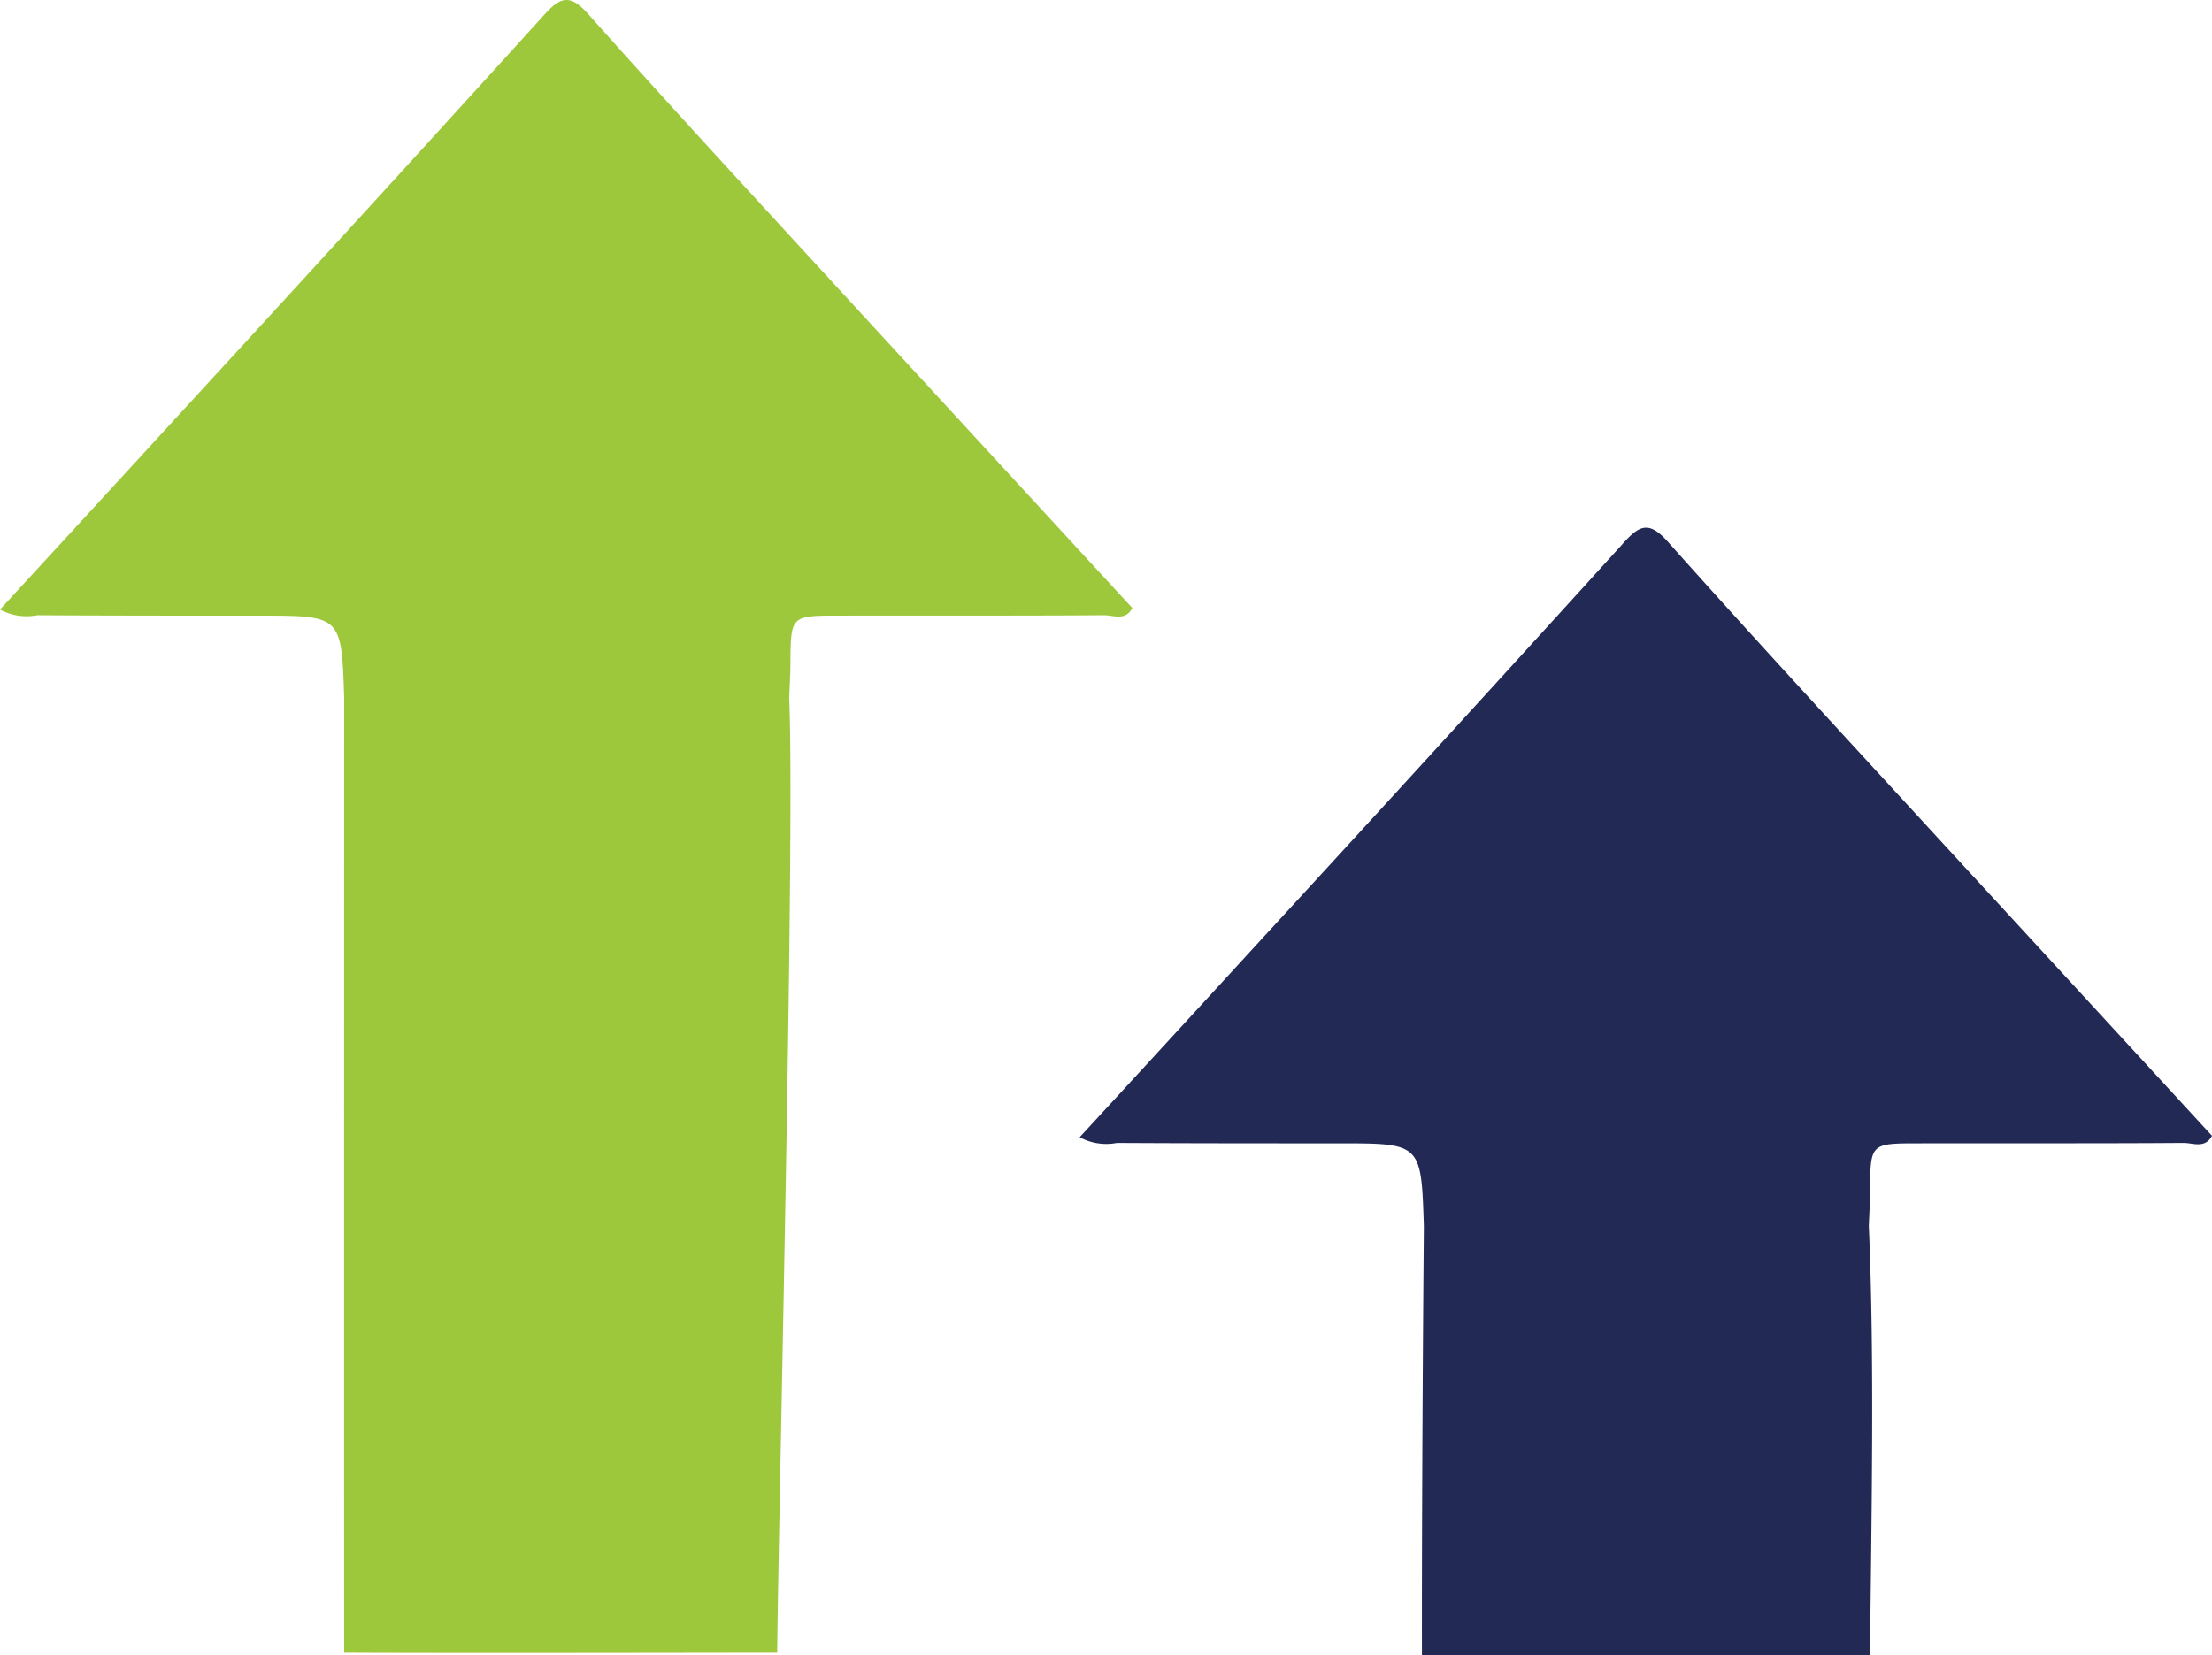
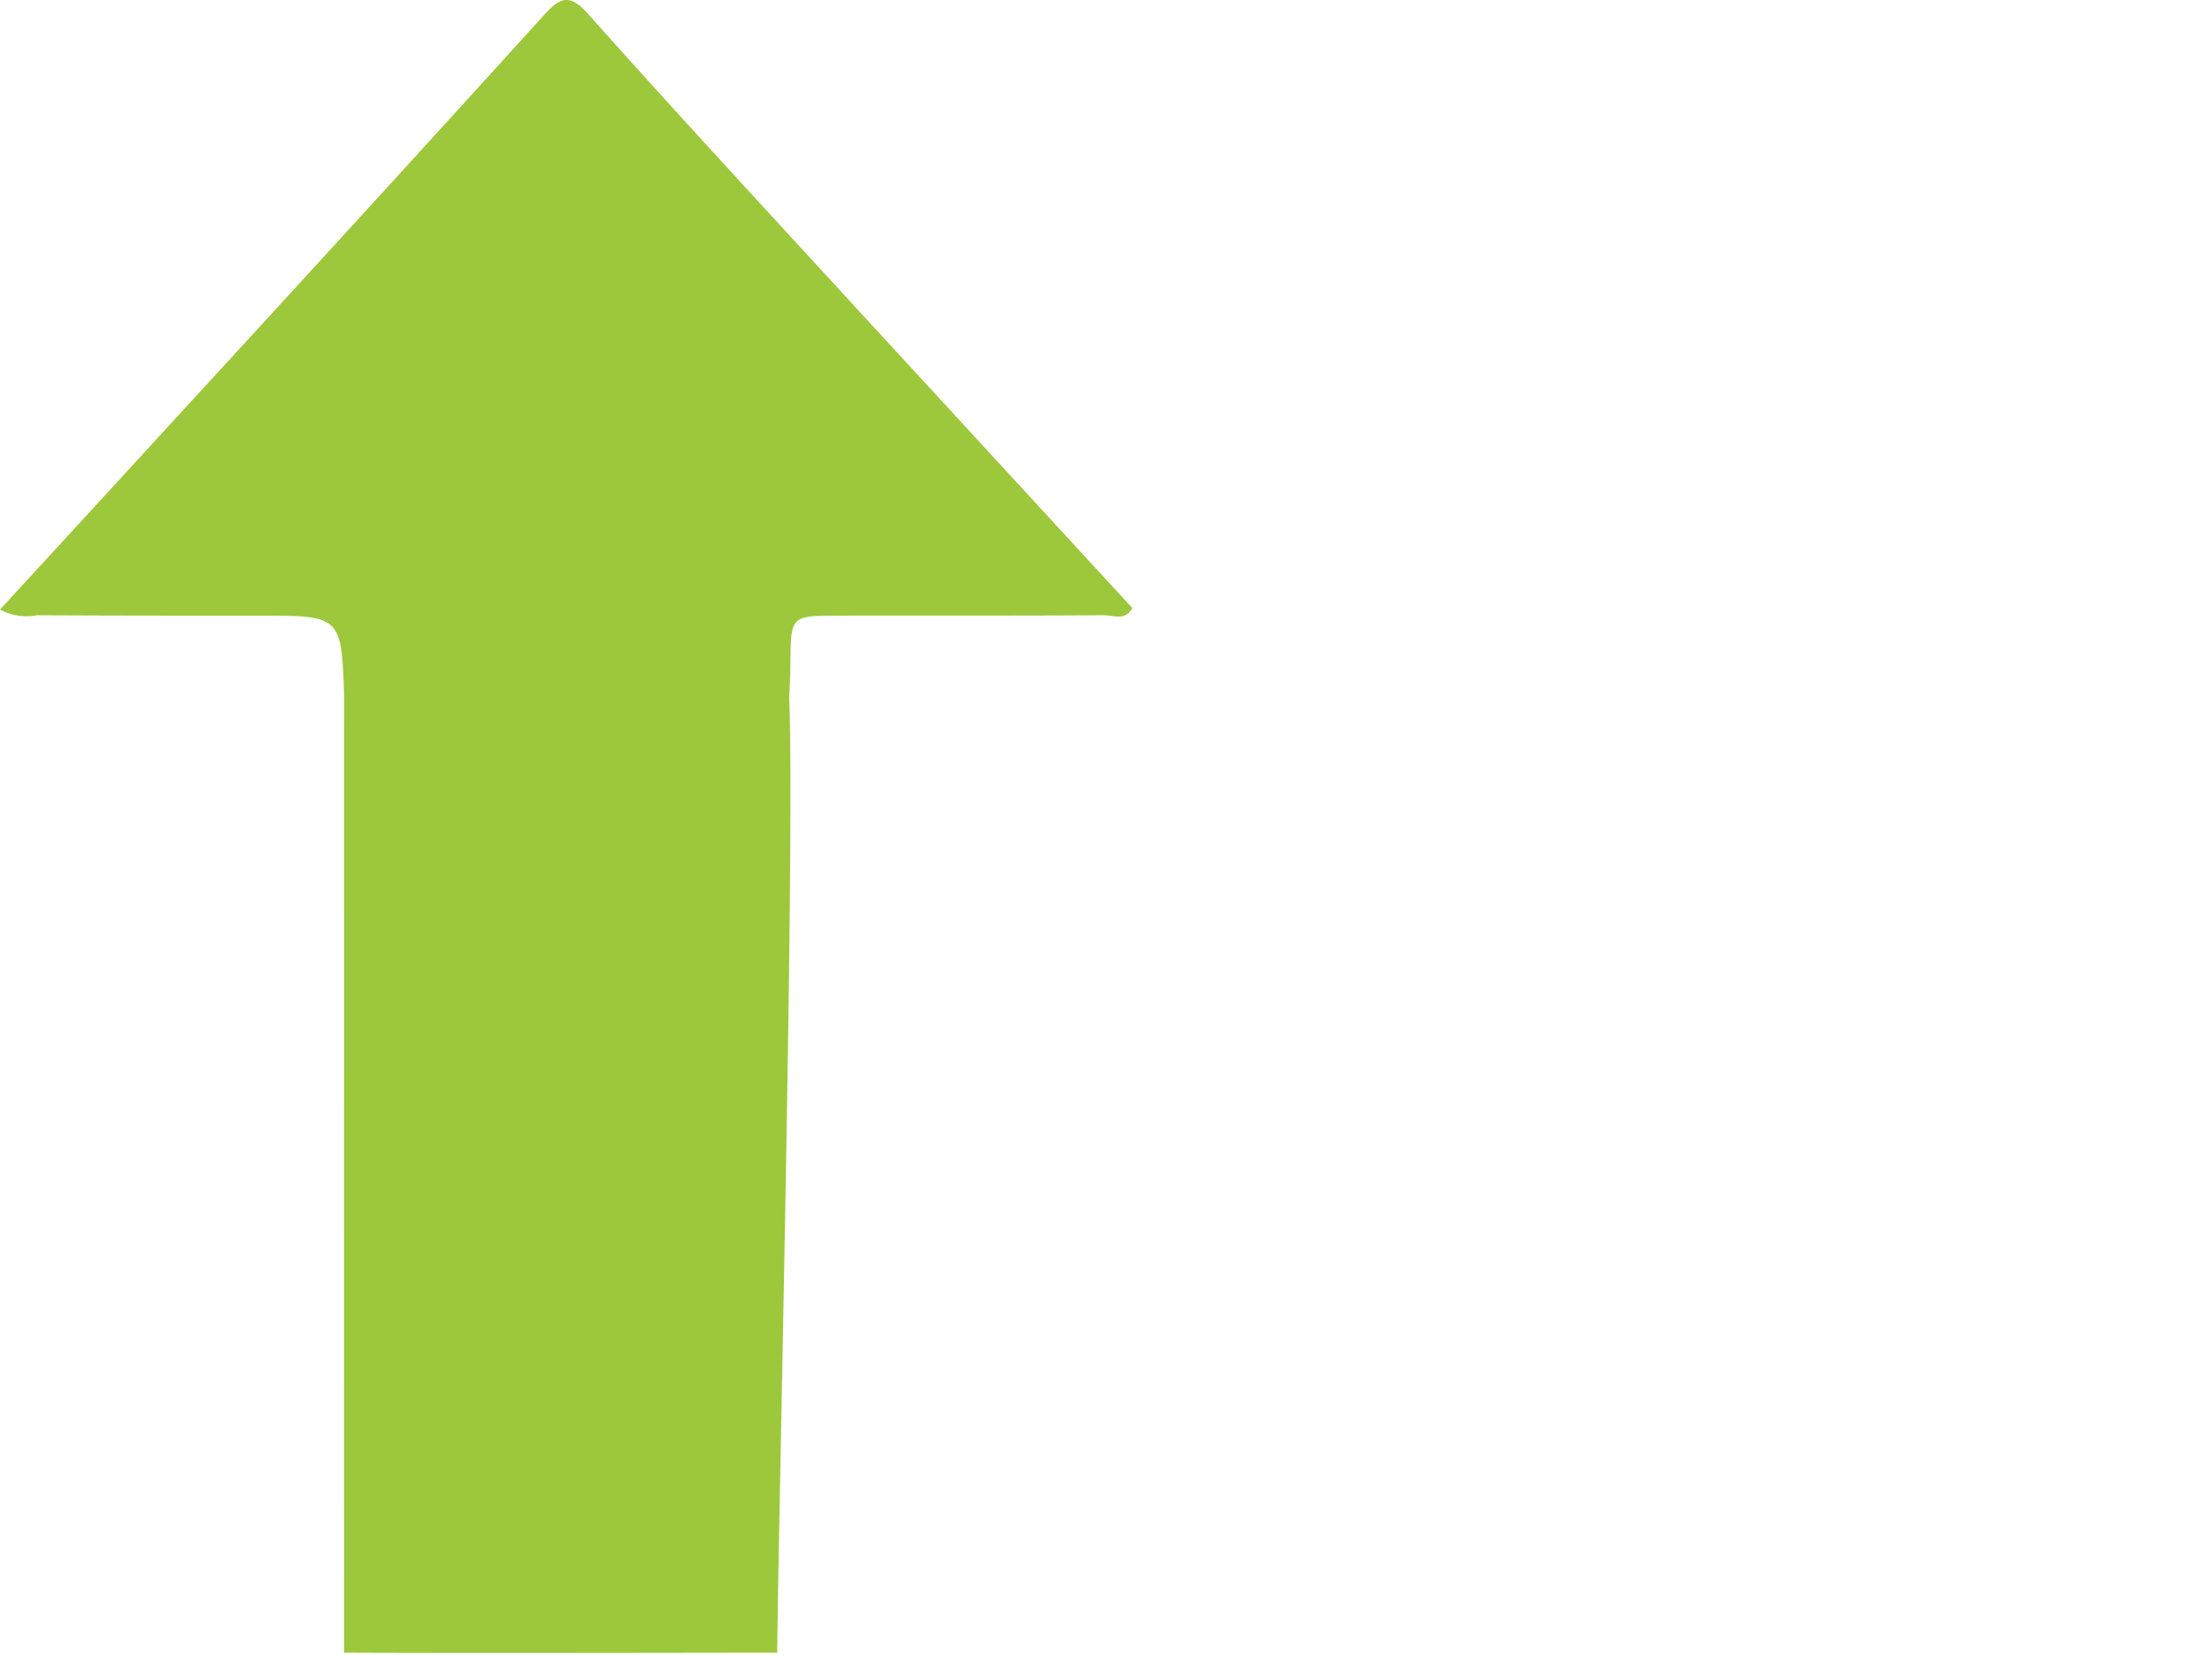
<svg xmlns="http://www.w3.org/2000/svg" id="Group_42664" data-name="Group 42664" width="133.816" height="100.172" viewBox="0 0 133.816 100.172">
  <g id="logo" transform="translate(0 0)">
    <g id="Group_2" data-name="Group 2" transform="translate(0 0)">
      <path id="Path_6" data-name="Path 6" d="M99.035,32.841Q87.016,21.935,75.072,10.955C71.1,7.32,67.146,3.685,63.14,0a3.376,3.376,0,0,0-.346,2.25c-.025,4.489-.025,8.965-.025,13.453,0,4.958,0,4.958-5.007,5.119-.136,0-45.949-.014-57.745,0-.037,6.652,0,24.034,0,26.195,8.235.074,49.5,1.084,57.745.726.717.025,1.422.074,2.139.074,2.869.025,2.869.012,2.869,2.967.012,5.342-.012,10.671.025,16.013,0,.556-.359,1.286.433,1.706Q72.2,60.248,81.156,52.007c5.985-5.49,11.932-11,17.991-16.4,1.385-1.212.965-1.793-.111-2.77Z" transform="translate(0 100.024) rotate(-90)" fill="#9dc83b" />
    </g>
  </g>
  <g id="logo-2" data-name="logo" transform="translate(65.315 31.932)">
    <g id="Group_2-2" data-name="Group 2" transform="translate(0)">
-       <path id="Path_6-2" data-name="Path 6" d="M67.251,32.841Q55.232,21.935,43.288,10.955C39.319,7.32,35.362,3.685,31.356,0a3.376,3.376,0,0,0-.346,2.25c-.025,4.489-.025,8.965-.025,13.453,0,4.958,0,4.958-5.007,5.119-.136,0-14.164-.129-25.961-.117-.037,6.652,0,24.938,0,27.11,8.235.074,17.713.284,25.96-.074.717.025,1.422.074,2.139.074,2.869.025,2.869.012,2.869,2.967.012,5.342-.012,10.671.025,16.013,0,.556-.359,1.286.433,1.706q8.977-8.254,17.929-16.495c5.985-5.49,11.932-11,17.991-16.4,1.385-1.212.965-1.793-.111-2.77Z" transform="translate(0 68.24) rotate(-90)" fill="#222955" />
-     </g>
+       </g>
  </g>
</svg>